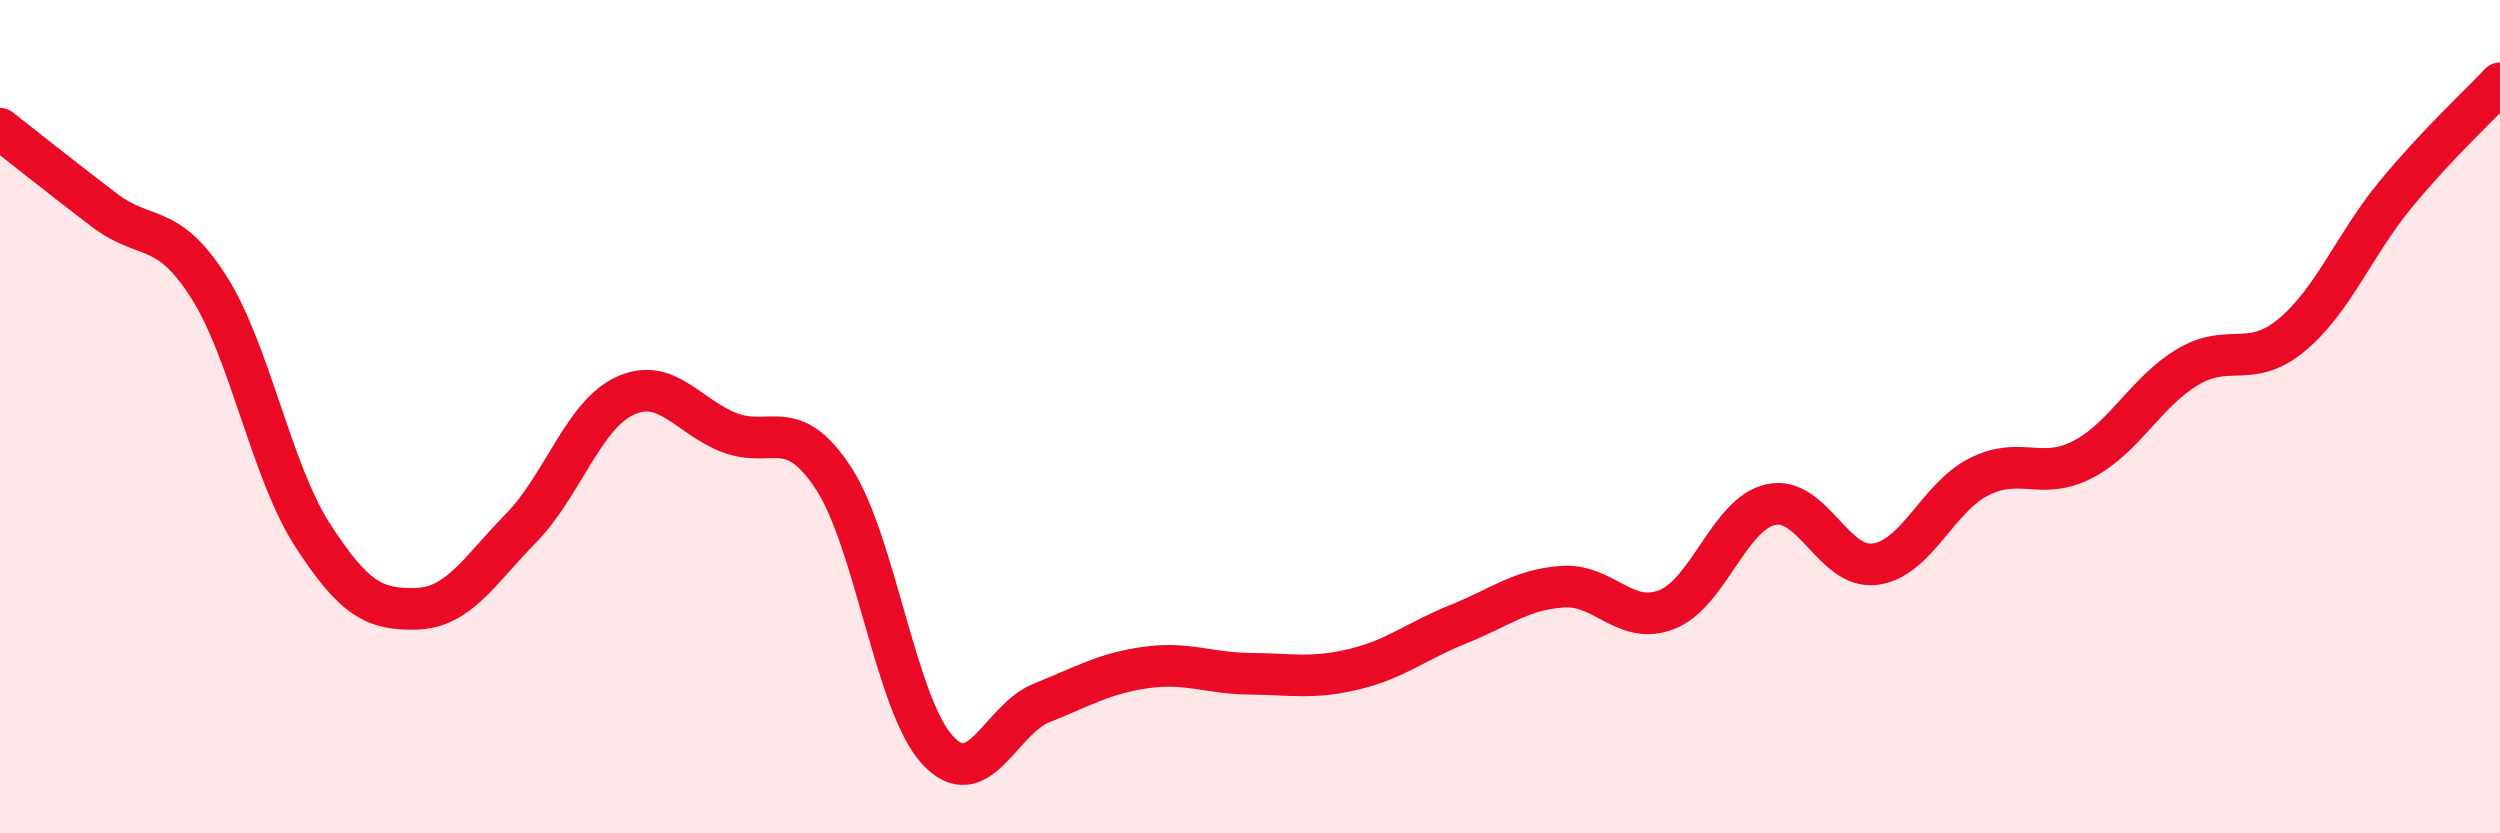
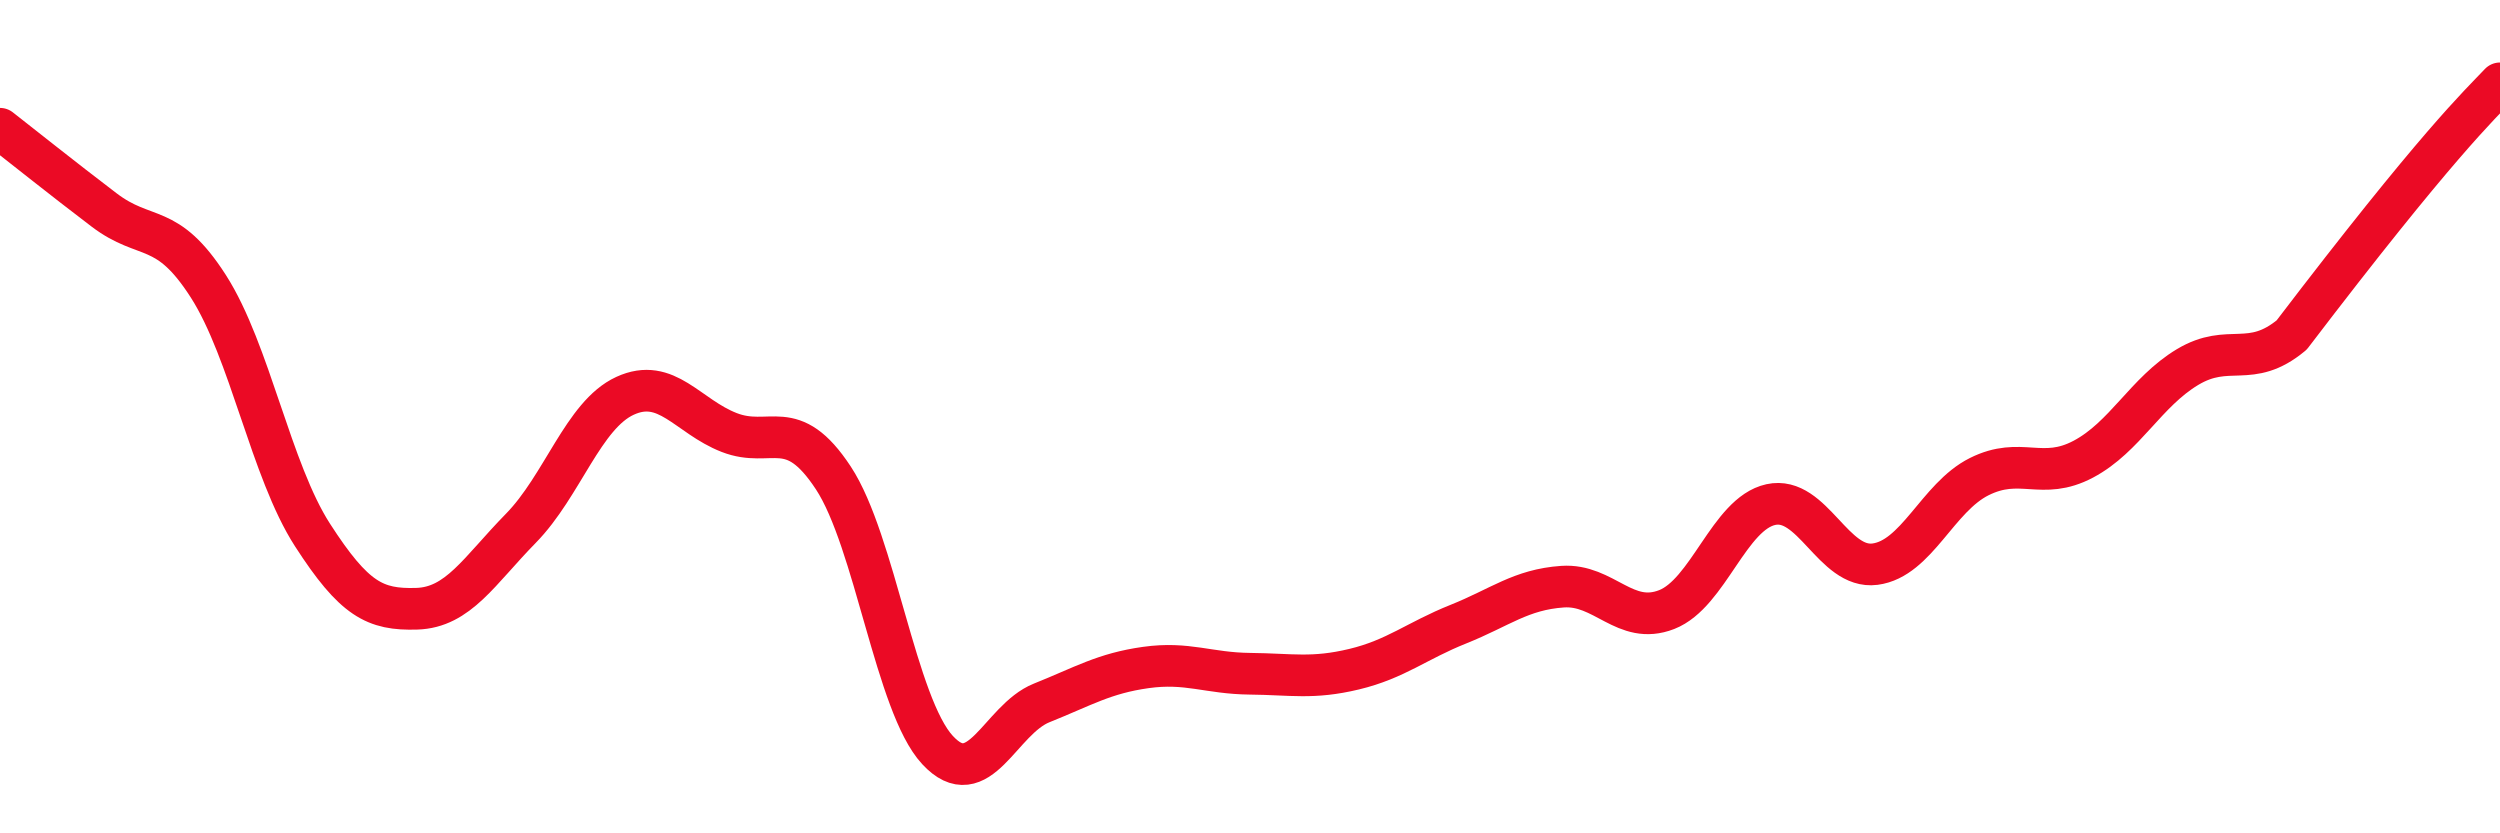
<svg xmlns="http://www.w3.org/2000/svg" width="60" height="20" viewBox="0 0 60 20">
-   <path d="M 0,3.09 C 0.5,3.48 1.5,4.28 2.5,5.04 C 3.5,5.8 4,5.31 5,6.87 C 6,8.43 6.5,11.29 7.5,12.84 C 8.5,14.39 9,14.64 10,14.61 C 11,14.58 11.5,13.7 12.5,12.68 C 13.5,11.66 14,9.96 15,9.5 C 16,9.04 16.5,9.99 17.5,10.38 C 18.5,10.77 19,9.95 20,11.47 C 21,12.99 21.5,16.92 22.5,18 C 23.5,19.08 24,17.27 25,16.87 C 26,16.47 26.5,16.16 27.5,16.02 C 28.5,15.88 29,16.16 30,16.17 C 31,16.18 31.5,16.3 32.5,16.06 C 33.5,15.82 34,15.38 35,14.98 C 36,14.58 36.5,14.15 37.5,14.08 C 38.5,14.01 39,15.02 40,14.63 C 41,14.24 41.5,12.33 42.5,12.11 C 43.5,11.89 44,13.67 45,13.54 C 46,13.41 46.5,11.94 47.5,11.44 C 48.5,10.94 49,11.55 50,11.02 C 51,10.49 51.5,9.41 52.5,8.81 C 53.5,8.21 54,8.87 55,8.04 C 56,7.21 56.5,5.87 57.5,4.66 C 58.5,3.45 59.5,2.53 60,2L60 20L0 20Z" fill="#EB0A25" opacity="0.1" stroke-linecap="round" stroke-linejoin="round" />
-   <path d="M 0,3.09 C 0.5,3.48 1.5,4.28 2.5,5.04 C 3.5,5.8 4,5.31 5,6.87 C 6,8.43 6.5,11.29 7.5,12.84 C 8.5,14.39 9,14.64 10,14.61 C 11,14.58 11.5,13.7 12.5,12.68 C 13.5,11.66 14,9.96 15,9.5 C 16,9.04 16.5,9.99 17.5,10.38 C 18.5,10.77 19,9.95 20,11.47 C 21,12.99 21.5,16.92 22.5,18 C 23.5,19.08 24,17.27 25,16.87 C 26,16.47 26.5,16.16 27.5,16.02 C 28.5,15.88 29,16.16 30,16.17 C 31,16.18 31.5,16.3 32.5,16.06 C 33.5,15.82 34,15.38 35,14.98 C 36,14.58 36.5,14.15 37.5,14.08 C 38.5,14.01 39,15.02 40,14.63 C 41,14.24 41.5,12.33 42.5,12.11 C 43.5,11.89 44,13.67 45,13.54 C 46,13.41 46.5,11.94 47.5,11.44 C 48.5,10.94 49,11.55 50,11.02 C 51,10.49 51.5,9.41 52.5,8.81 C 53.5,8.21 54,8.87 55,8.04 C 56,7.21 56.5,5.87 57.5,4.66 C 58.5,3.45 59.5,2.53 60,2" stroke="#EB0A25" stroke-width="1" fill="none" stroke-linecap="round" stroke-linejoin="round" />
+   <path d="M 0,3.09 C 0.5,3.48 1.5,4.28 2.5,5.04 C 3.5,5.8 4,5.31 5,6.87 C 6,8.43 6.5,11.29 7.5,12.84 C 8.5,14.39 9,14.64 10,14.61 C 11,14.58 11.5,13.7 12.5,12.68 C 13.5,11.66 14,9.96 15,9.5 C 16,9.04 16.5,9.99 17.5,10.38 C 18.5,10.77 19,9.95 20,11.47 C 21,12.99 21.5,16.92 22.5,18 C 23.5,19.08 24,17.27 25,16.87 C 26,16.47 26.5,16.16 27.5,16.02 C 28.5,15.88 29,16.16 30,16.17 C 31,16.18 31.5,16.3 32.5,16.06 C 33.5,15.82 34,15.38 35,14.98 C 36,14.58 36.5,14.15 37.5,14.08 C 38.5,14.01 39,15.02 40,14.63 C 41,14.24 41.5,12.33 42.5,12.11 C 43.5,11.89 44,13.67 45,13.54 C 46,13.41 46.5,11.94 47.5,11.44 C 48.5,10.94 49,11.55 50,11.02 C 51,10.49 51.5,9.41 52.5,8.81 C 53.5,8.21 54,8.87 55,8.04 C 58.5,3.45 59.5,2.53 60,2" stroke="#EB0A25" stroke-width="1" fill="none" stroke-linecap="round" stroke-linejoin="round" />
</svg>